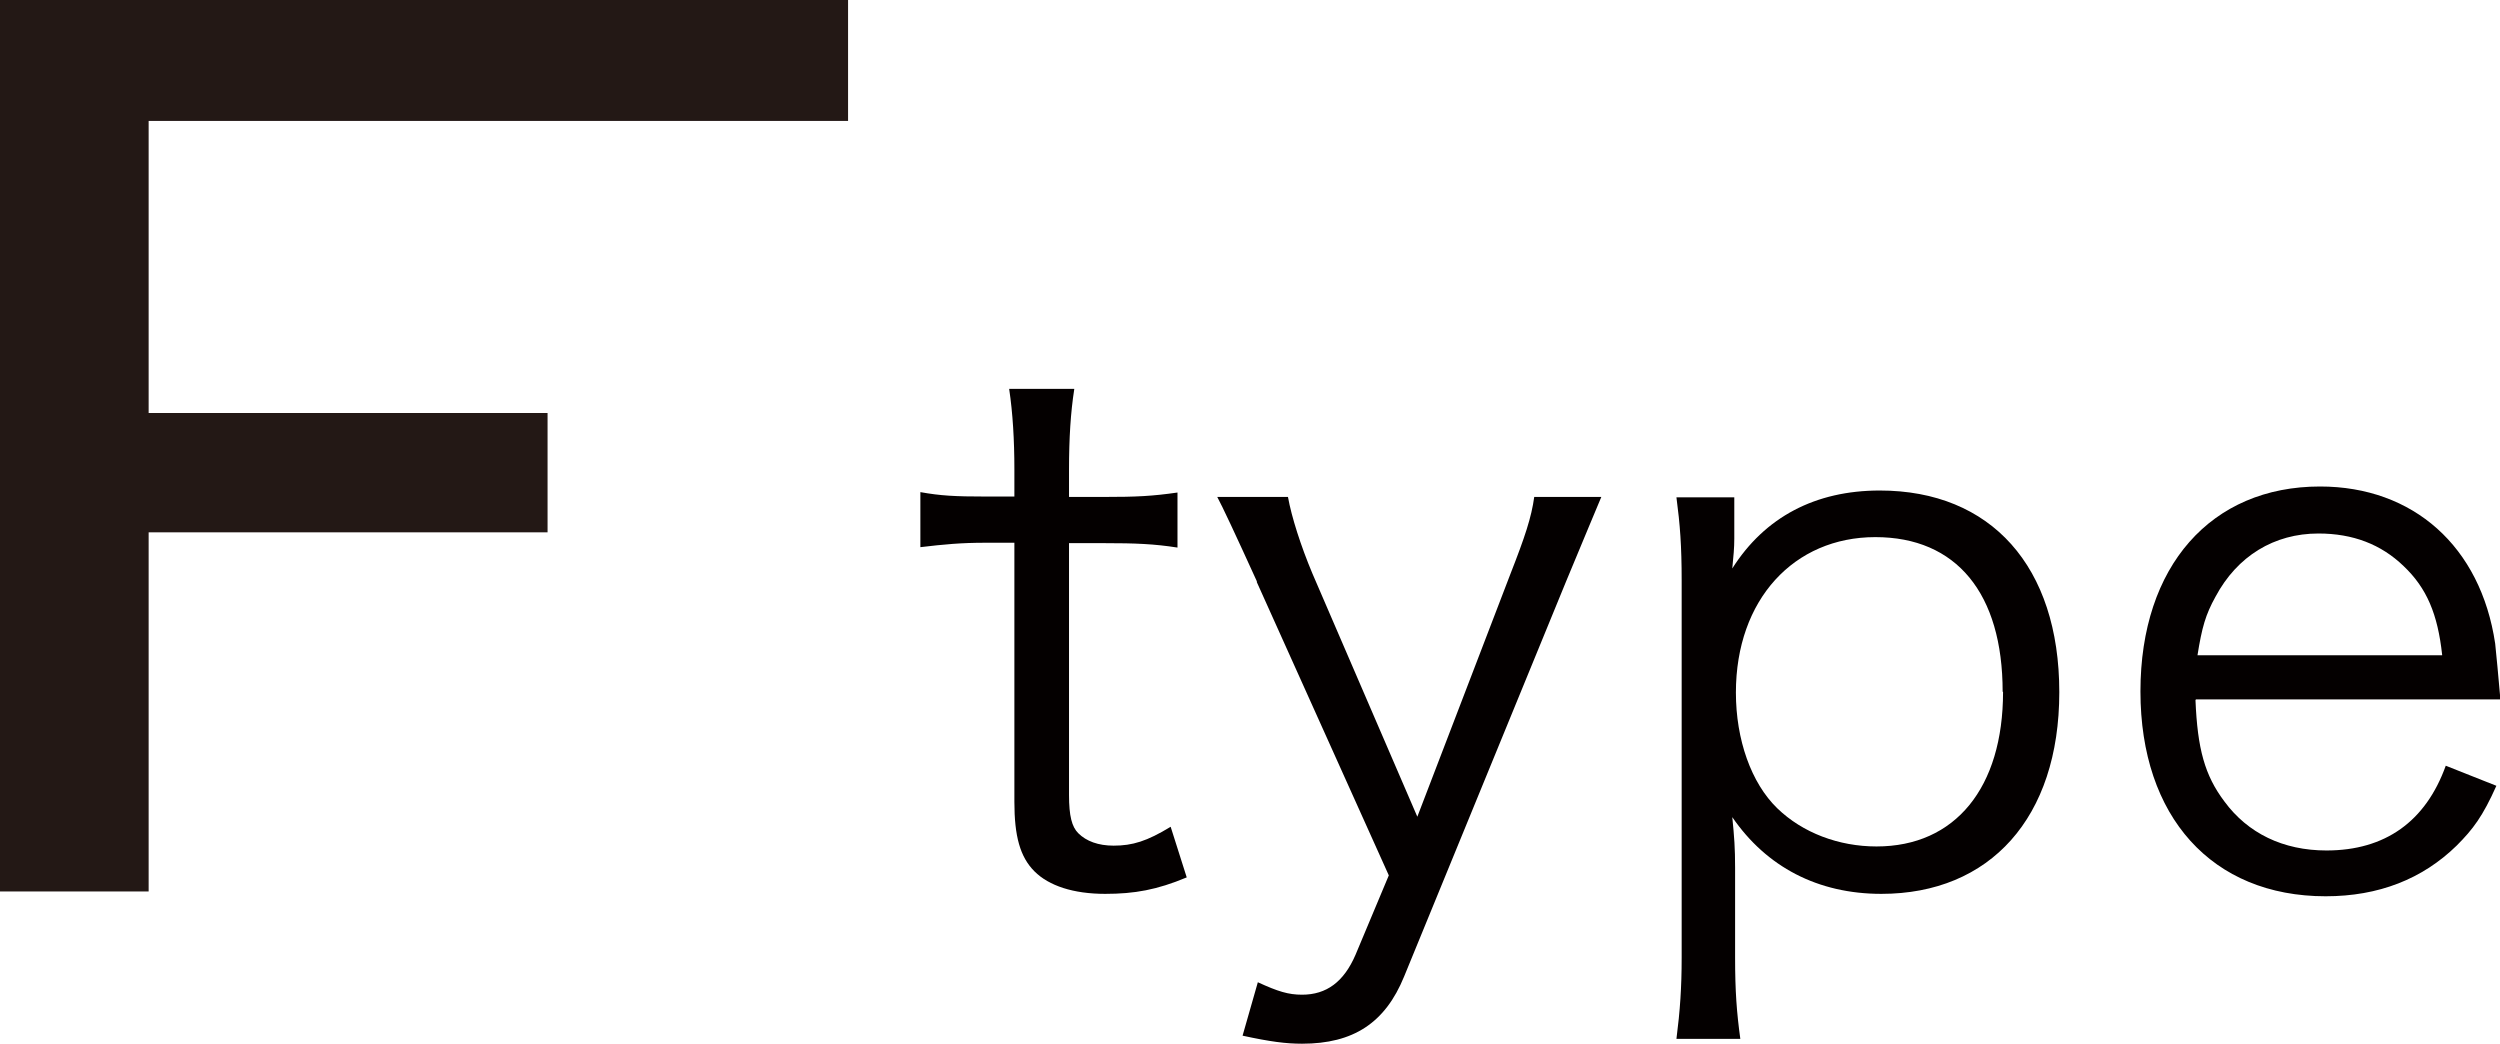
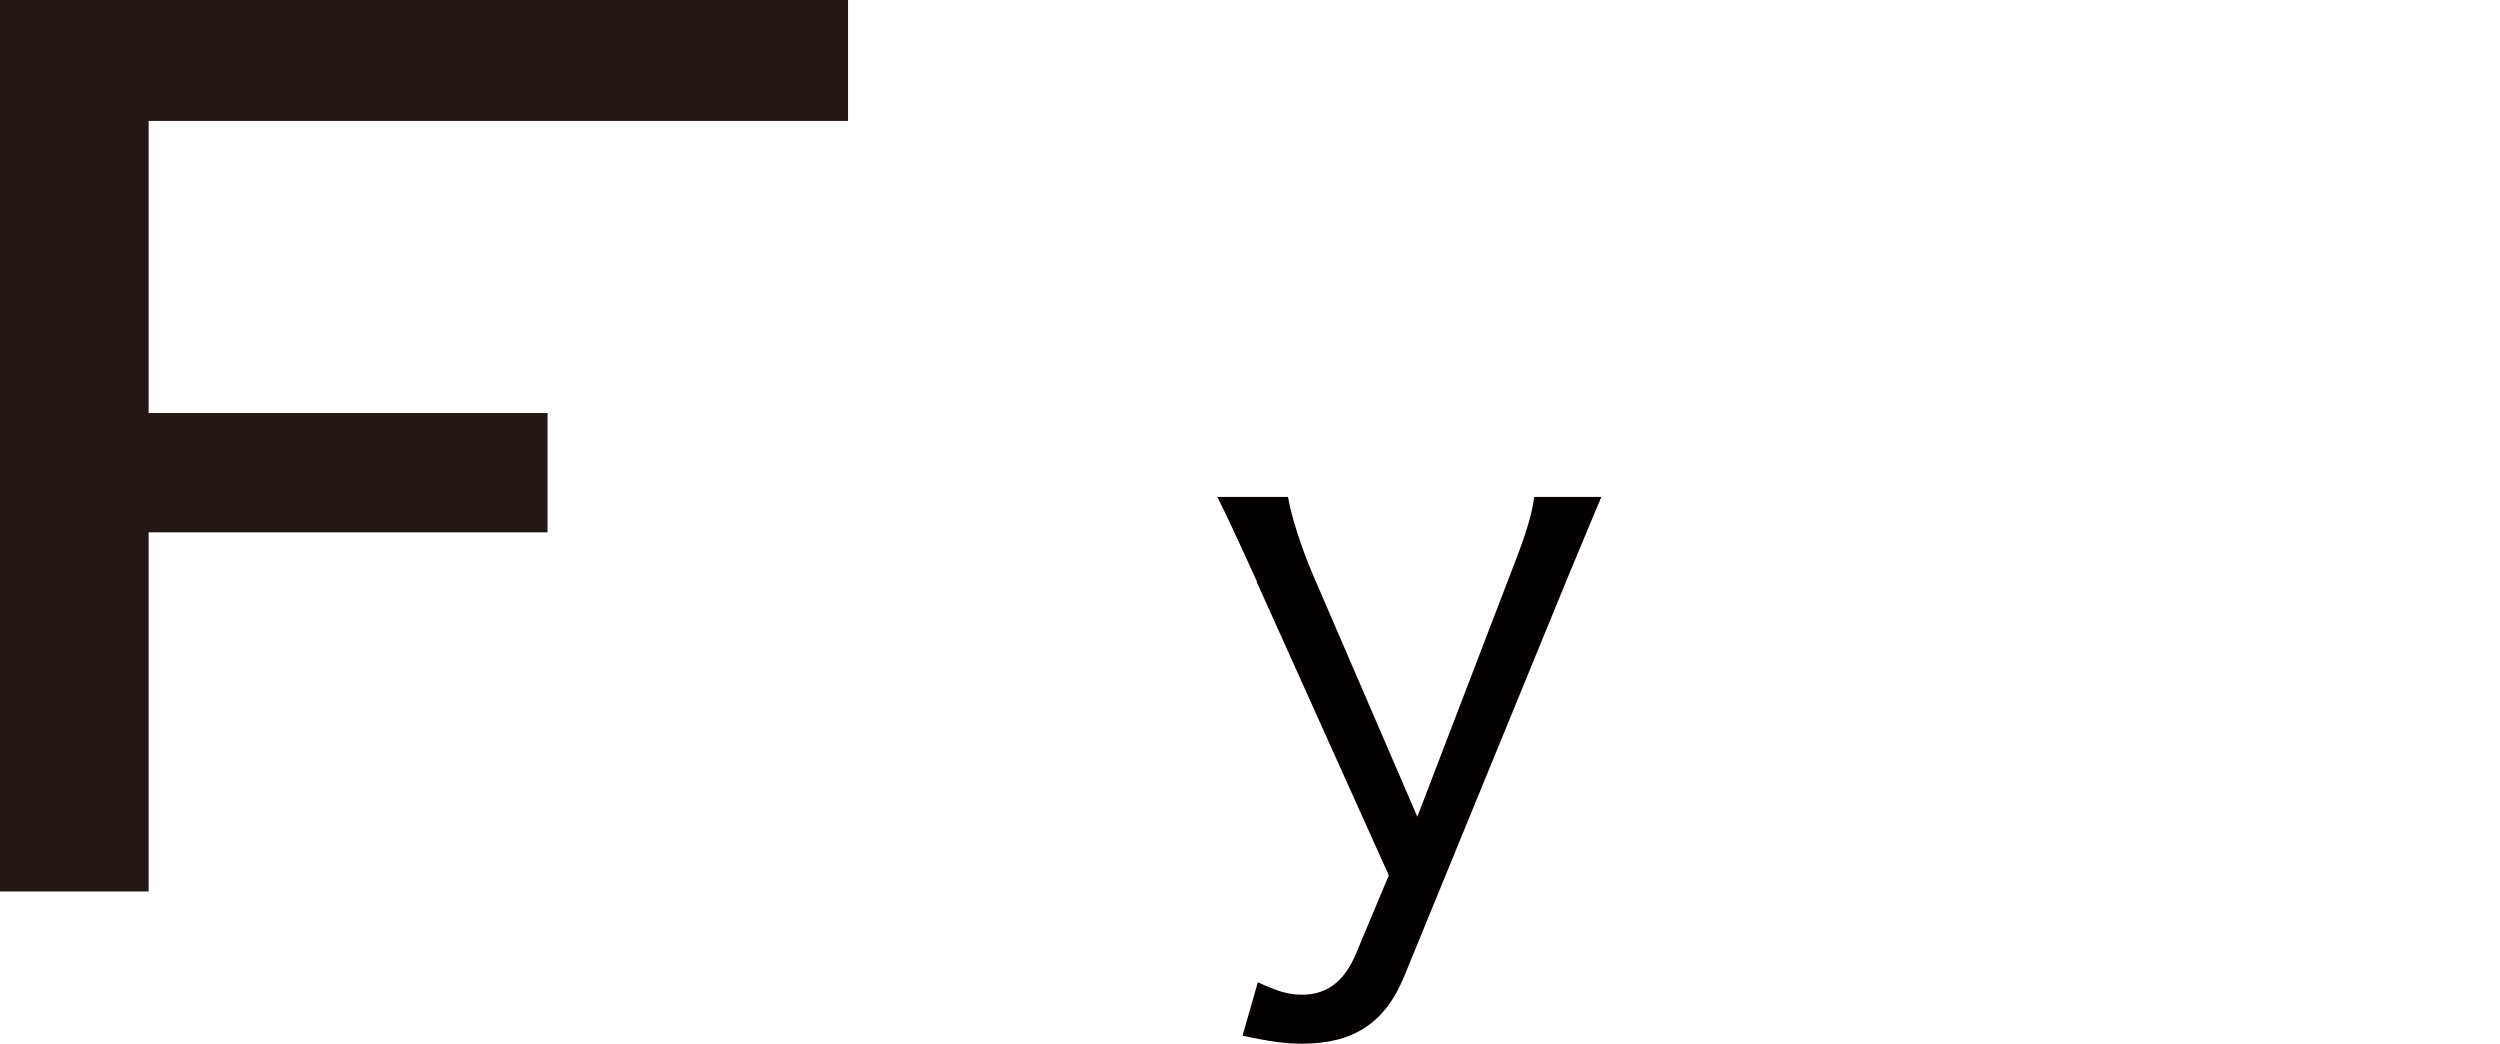
<svg xmlns="http://www.w3.org/2000/svg" id="_イヤー_2" viewBox="0 0 62.23 25.99">
  <defs>
    <style>.cls-1{fill:#040000;}.cls-2{fill:#231815;}</style>
  </defs>
  <g id="footer">
    <g>
      <path class="cls-2" d="M0,22.19V0H21.11V3.01H3.7v7.27H13.63v2.97H3.7v8.94H0Z" />
-       <path class="cls-1" d="M26.74,9.69c-.09,.58-.13,1.22-.13,2v.68h.86c.83,0,1.21-.02,1.84-.11v1.37c-.58-.09-1.03-.11-1.84-.11h-.86v6.27c0,.52,.07,.79,.23,.95,.2,.2,.5,.31,.88,.31,.47,0,.83-.11,1.42-.47l.4,1.26c-.74,.31-1.3,.41-2.03,.41-.79,0-1.4-.2-1.76-.56s-.5-.88-.5-1.73v-6.45h-.72c-.61,0-1.03,.04-1.62,.11v-1.37c.5,.09,.86,.11,1.62,.11h.72v-.68c0-.72-.04-1.4-.13-2h1.62Z" />
      <path class="cls-1" d="M31.29,14.48q-.81-1.78-.99-2.11h1.76c.09,.5,.32,1.22,.61,1.91l2.61,6.05,2.32-6.05c.36-.92,.52-1.4,.59-1.91h1.67c-.11,.27-.41,.97-.88,2.11l-4.03,9.83c-.47,1.15-1.26,1.67-2.54,1.67-.4,0-.79-.05-1.48-.2l.38-1.33c.5,.23,.76,.31,1.1,.31,.61,0,1.04-.32,1.33-.99l.83-1.98-3.29-7.31Z" />
-       <path class="cls-1" d="M41.73,25.86c.09-.7,.13-1.28,.13-2.02V14.45c0-.86-.04-1.39-.13-2.07h1.44v1.03c0,.23-.02,.43-.05,.74,.81-1.28,2.07-1.94,3.67-1.94,2.77,0,4.47,1.89,4.47,5.02s-1.73,5.02-4.43,5.02c-1.58,0-2.86-.67-3.71-1.91,.05,.5,.07,.77,.07,1.26v2.23c0,.85,.04,1.37,.13,2.03h-1.58Zm8.12-8.64c0-2.45-1.15-3.85-3.17-3.85s-3.47,1.55-3.47,3.87c0,1.17,.38,2.25,1.03,2.88,.63,.61,1.53,.95,2.47,.95,1.96,0,3.15-1.46,3.15-3.85Z" />
-       <path class="cls-1" d="M54.65,17.43c.05,1.21,.23,1.87,.72,2.52,.58,.79,1.46,1.22,2.54,1.22,1.46,0,2.47-.72,2.97-2.11l1.26,.5c-.34,.76-.58,1.08-.99,1.49-.85,.83-1.94,1.26-3.26,1.26-2.83,0-4.61-1.98-4.61-5.1s1.76-5.1,4.47-5.1c2.32,0,4,1.49,4.36,3.91,.02,.2,.09,.9,.13,1.39h-7.58Zm6.14-1.13c-.11-1.01-.38-1.66-.96-2.21-.56-.54-1.26-.81-2.12-.81-1.1,0-2.02,.56-2.56,1.57-.25,.45-.34,.77-.45,1.46h6.09Z" />
    </g>
  </g>
</svg>